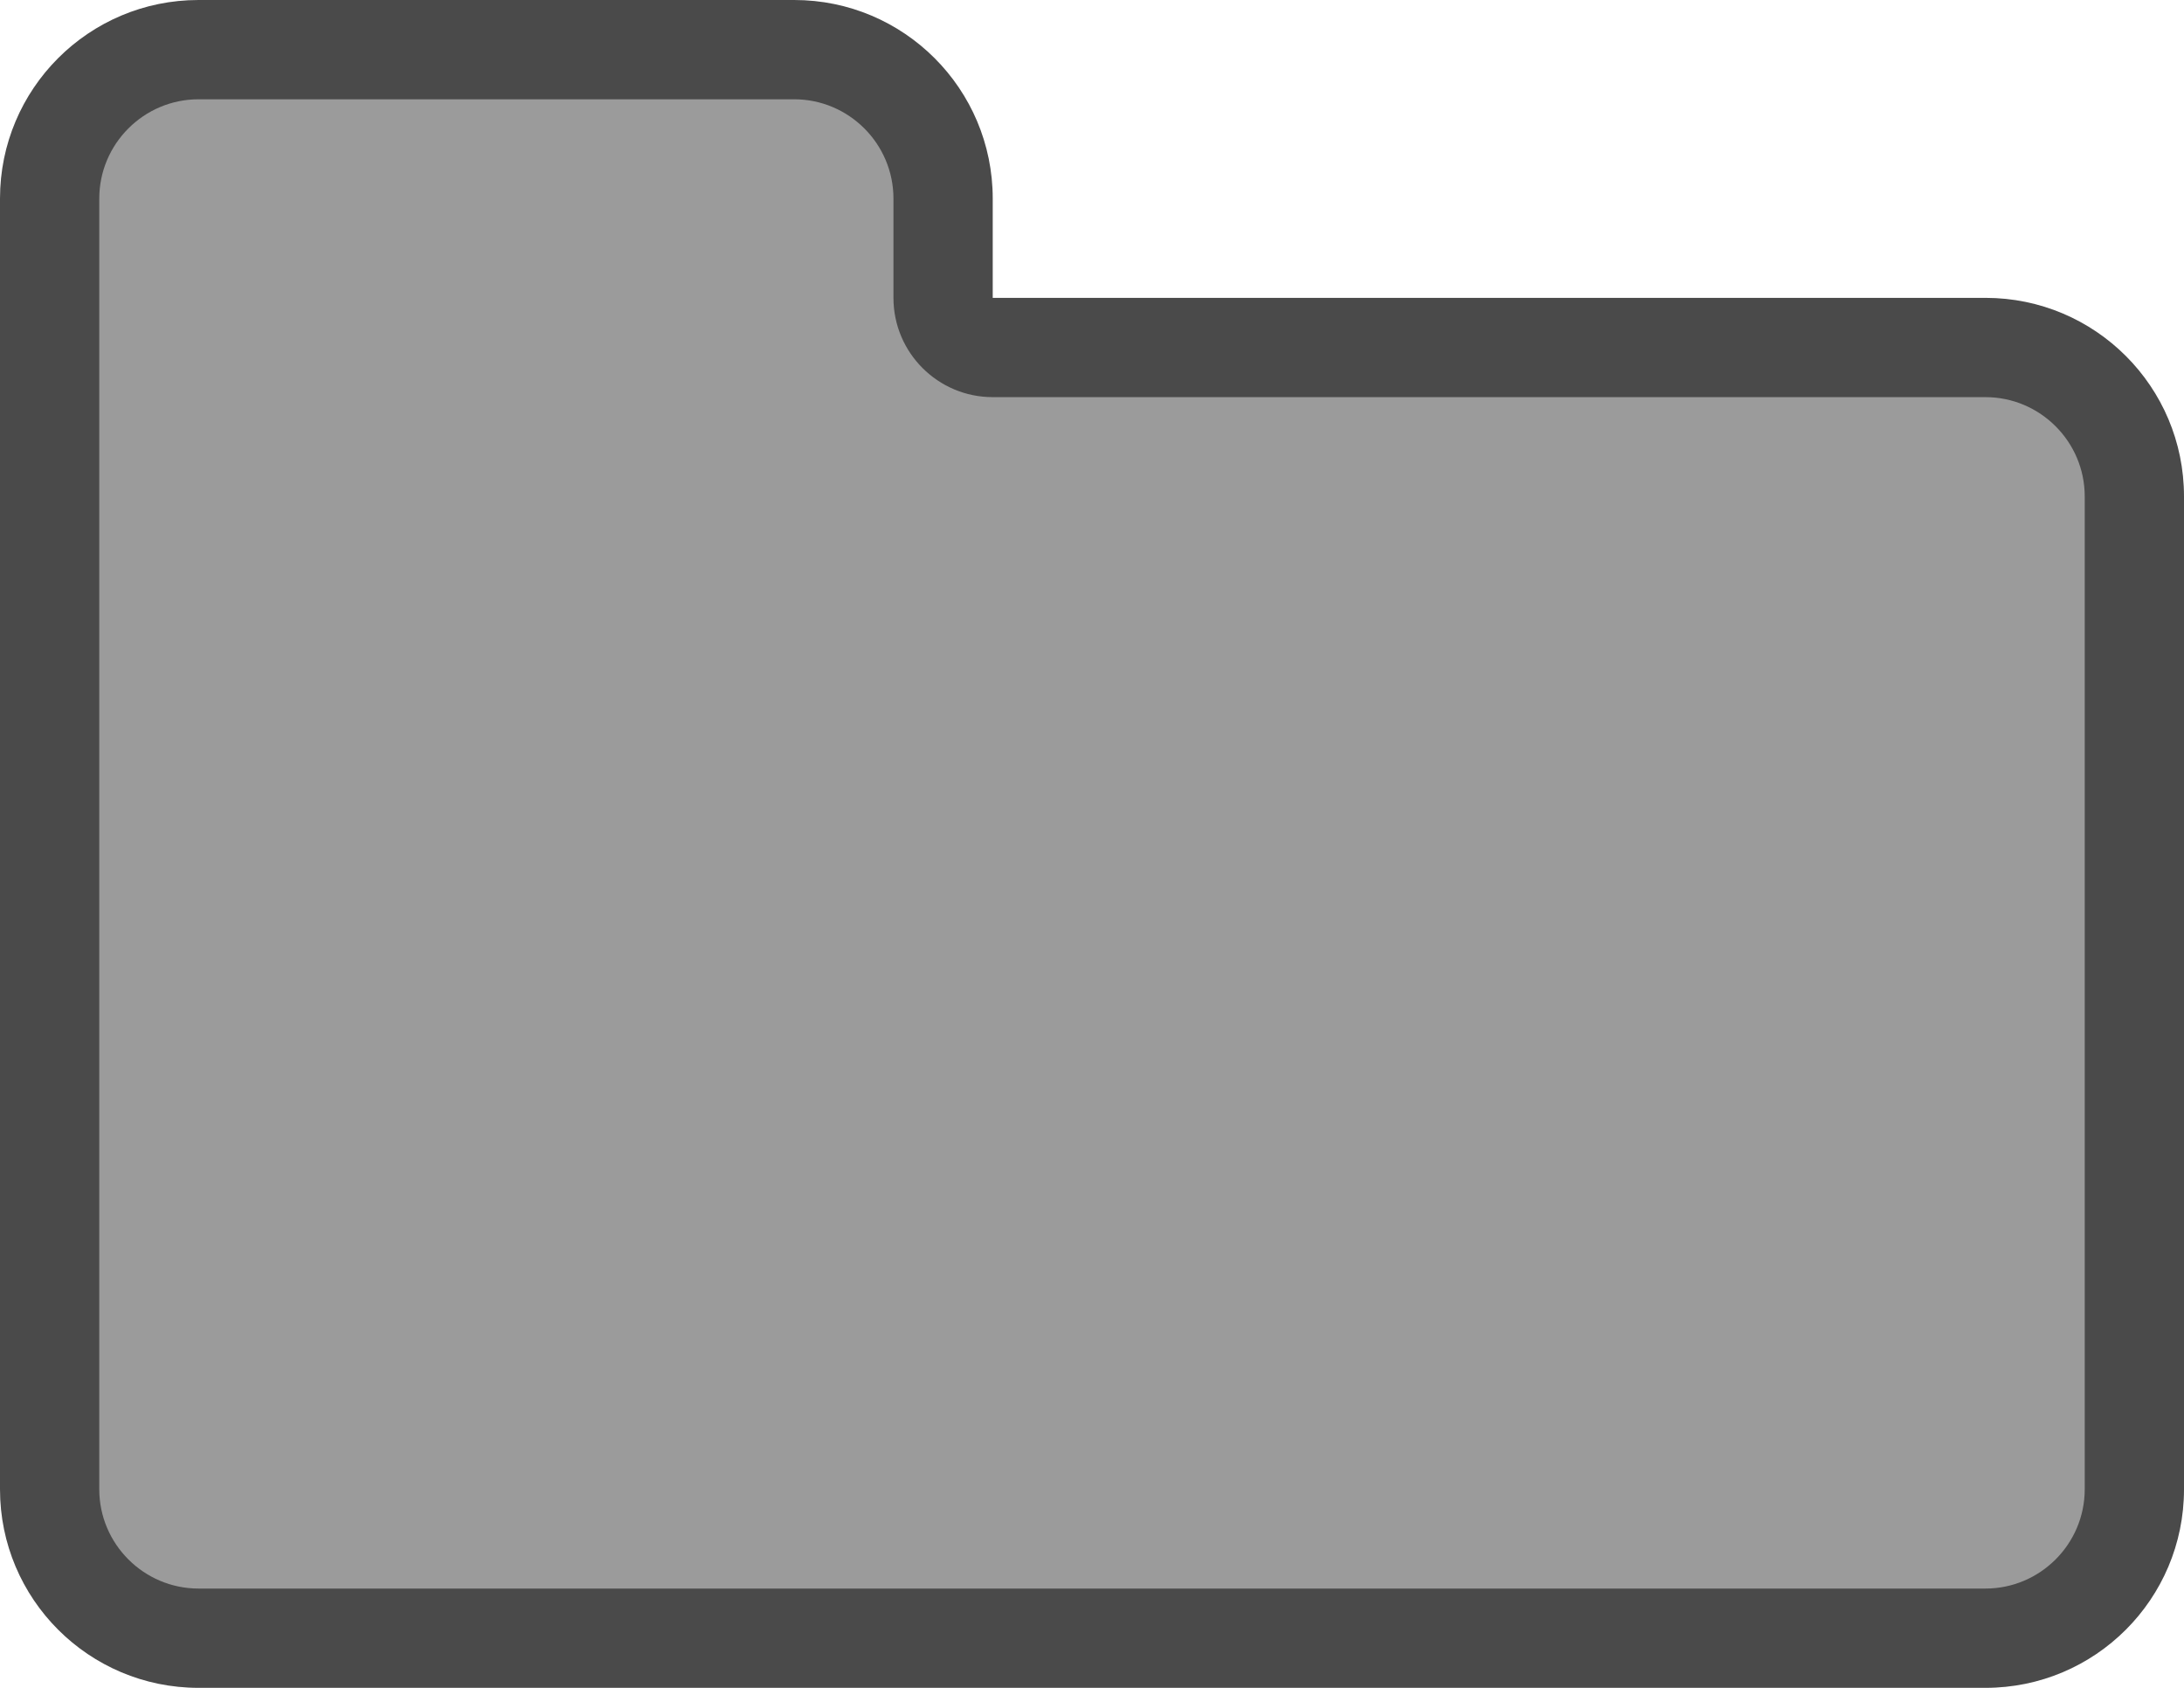
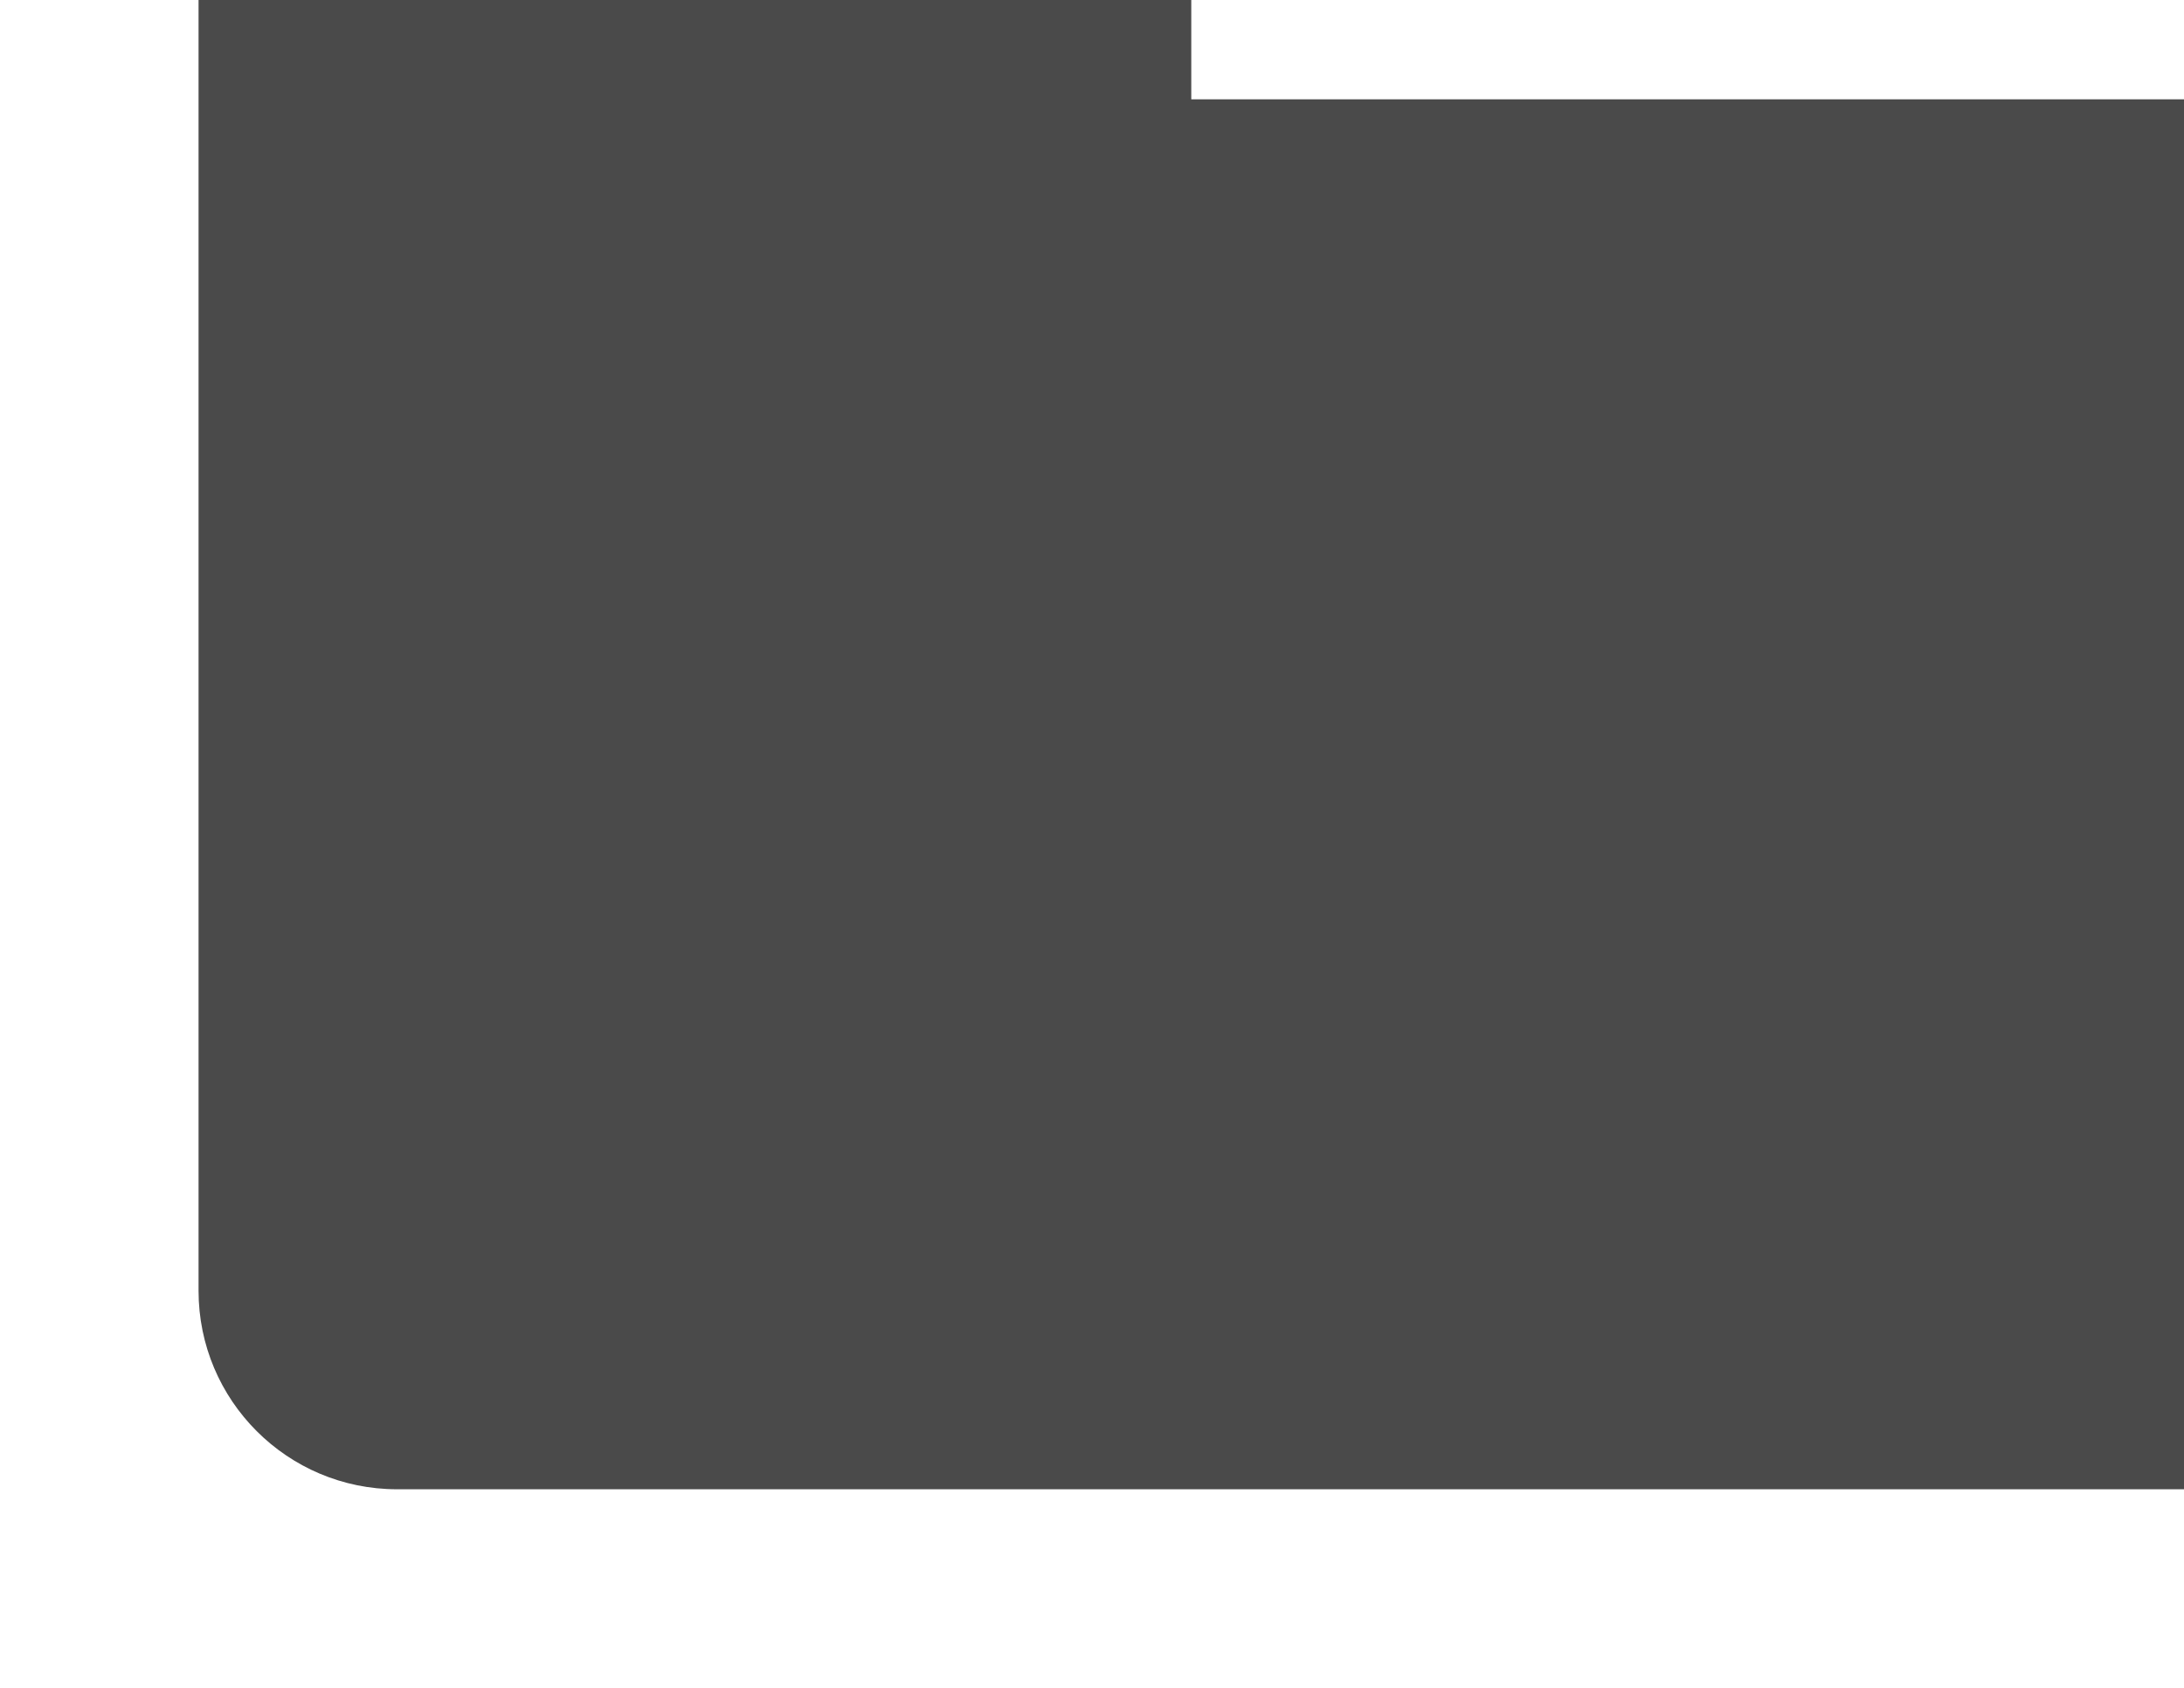
<svg xmlns="http://www.w3.org/2000/svg" version="1.1" viewBox="0 0 22 17">
  <g fill="none" fill-rule="evenodd">
-     <path d="m8 0h-6c-1.105 0-2 0.895-2 2v1 12c0 1.105 0.895 2 2 2h18c1.105 0 2-0.895 2-2v-10c0-1.105-0.895-2-2-2h-10v-1c0-1.105-0.895-2-2-2" fill="#4A4A4A" />
-     <path d="m8 1c0.551 0 1 0.449 1 1v1c0 0.552 0.448 1 1 1h10c0.551 0 1 0.449 1 1v10c0 0.551-0.449 1-1 1h-18c-0.551 0-1-0.449-1-1v-12-1c0-0.551 0.449-1 1-1h6" fill="#9B9B9B" />
+     <path d="m8 0h-6v1 12c0 1.105 0.895 2 2 2h18c1.105 0 2-0.895 2-2v-10c0-1.105-0.895-2-2-2h-10v-1c0-1.105-0.895-2-2-2" fill="#4A4A4A" />
  </g>
</svg>